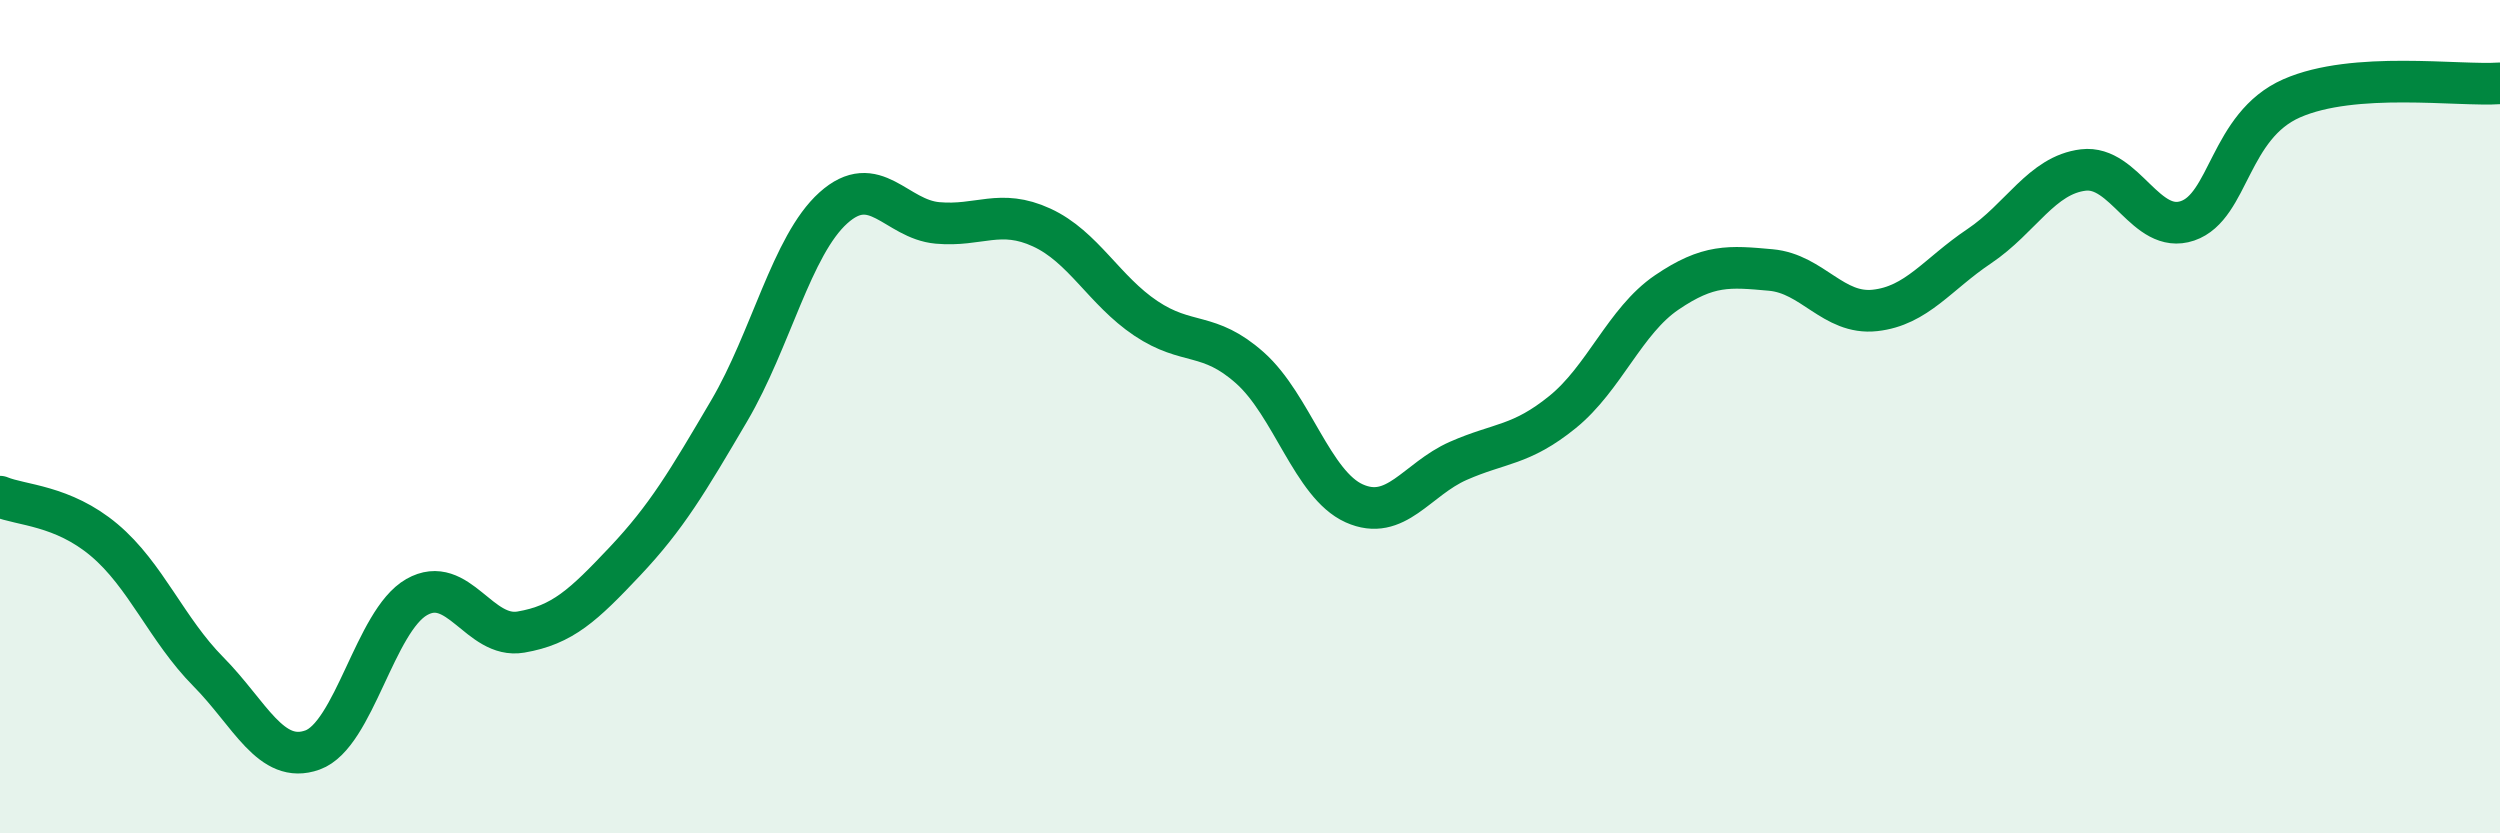
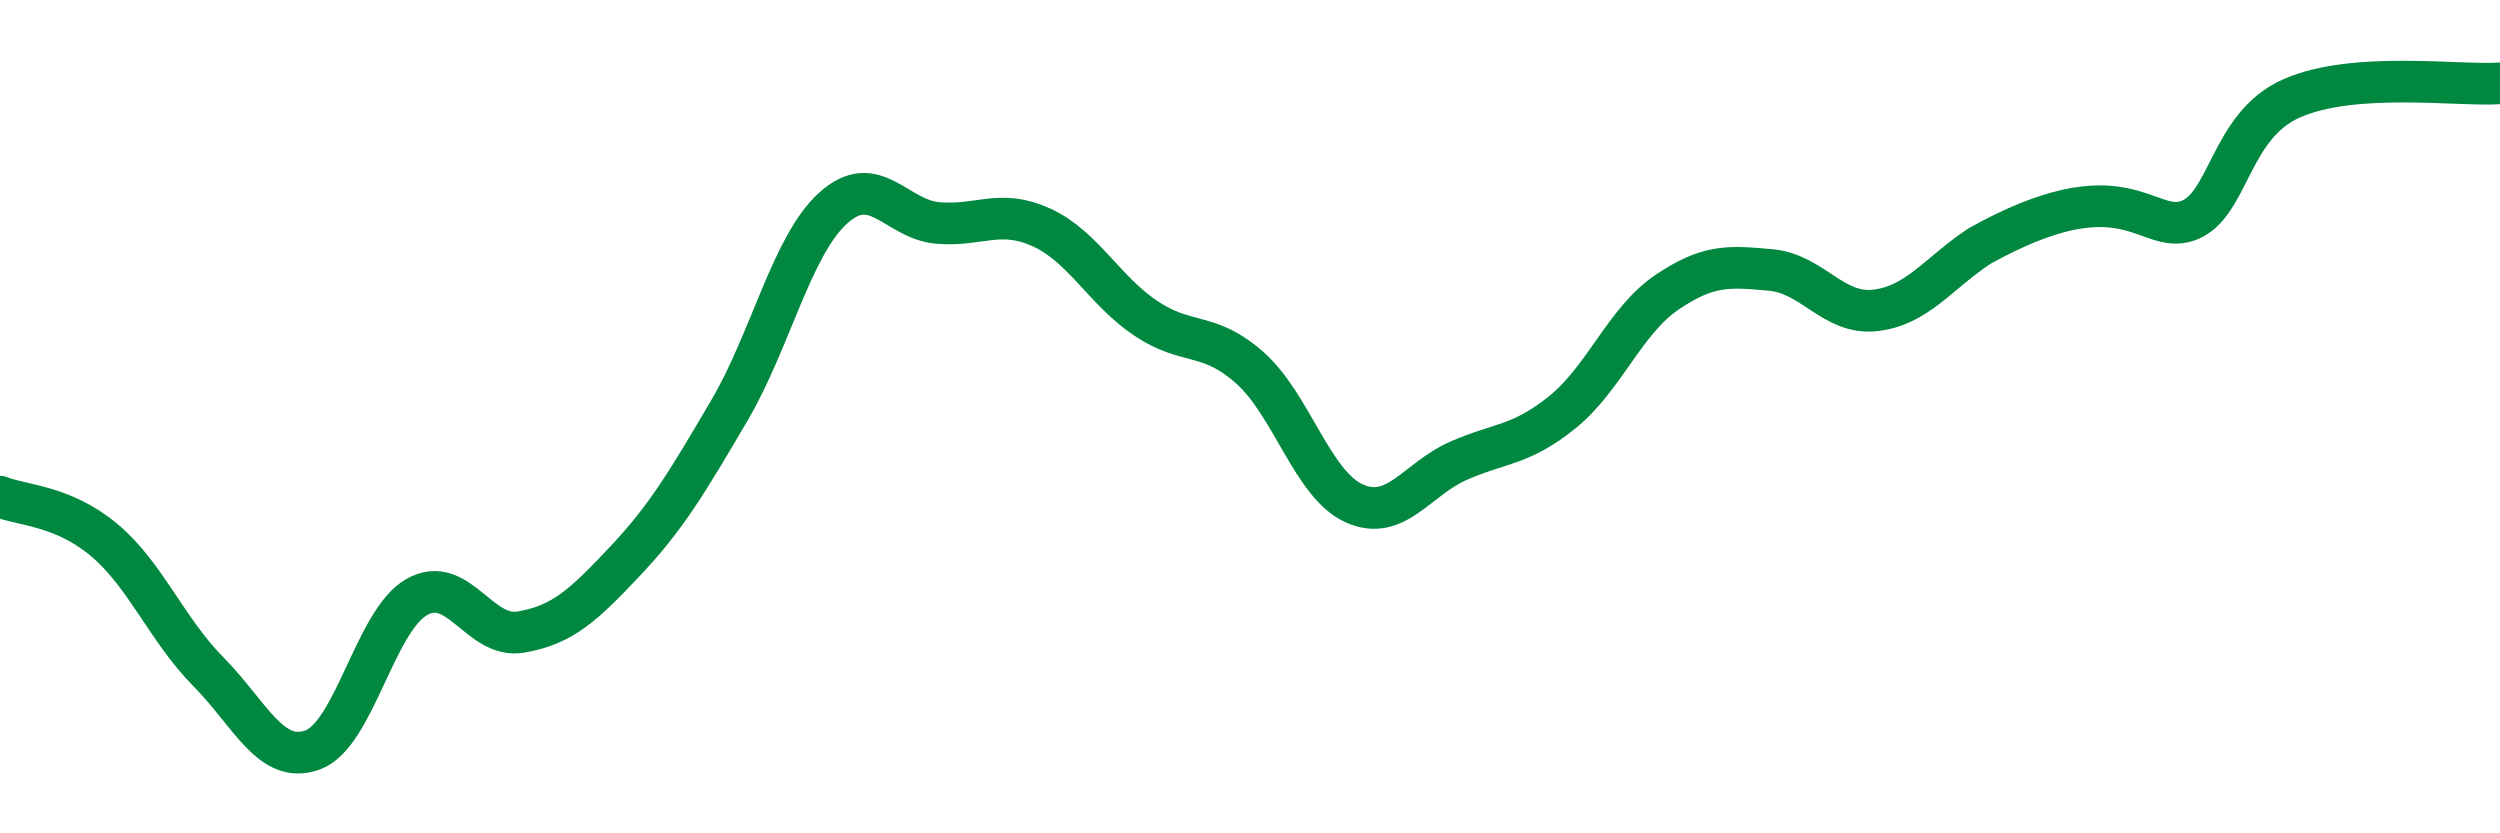
<svg xmlns="http://www.w3.org/2000/svg" width="60" height="20" viewBox="0 0 60 20">
-   <path d="M 0,11.92 C 0.5,12.13 1.5,12.12 2.5,12.96 C 3.5,13.8 4,15.11 5,16.12 C 6,17.13 6.5,18.36 7.5,18 C 8.5,17.64 9,14.9 10,14.33 C 11,13.76 11.5,15.34 12.5,15.17 C 13.5,15 14,14.53 15,13.47 C 16,12.41 16.5,11.56 17.5,9.86 C 18.5,8.16 19,5.89 20,4.99 C 21,4.09 21.5,5.26 22.5,5.35 C 23.5,5.44 24,5 25,5.46 C 26,5.92 26.5,6.97 27.5,7.64 C 28.5,8.31 29,7.94 30,8.83 C 31,9.72 31.5,11.63 32.5,12.08 C 33.5,12.53 34,11.5 35,11.06 C 36,10.62 36.5,10.7 37.5,9.89 C 38.5,9.08 39,7.7 40,7.02 C 41,6.34 41.5,6.39 42.5,6.48 C 43.5,6.57 44,7.56 45,7.45 C 46,7.34 46.5,6.58 47.5,5.91 C 48.5,5.24 49,4.2 50,4.08 C 51,3.96 51.5,5.64 52.5,5.3 C 53.5,4.96 53.5,3.02 55,2.36 C 56.5,1.7 59,2.07 60,2L60 20L0 20Z" fill="#008740" opacity="0.1" stroke-linecap="round" stroke-linejoin="round" />
-   <path d="M 0,11.92 C 0.5,12.13 1.5,12.12 2.5,12.96 C 3.5,13.8 4,15.11 5,16.12 C 6,17.13 6.5,18.36 7.5,18 C 8.5,17.64 9,14.9 10,14.33 C 11,13.76 11.5,15.34 12.5,15.17 C 13.5,15 14,14.53 15,13.47 C 16,12.41 16.5,11.56 17.5,9.86 C 18.5,8.16 19,5.89 20,4.99 C 21,4.09 21.5,5.26 22.5,5.35 C 23.5,5.44 24,5 25,5.46 C 26,5.92 26.5,6.97 27.5,7.64 C 28.5,8.31 29,7.94 30,8.83 C 31,9.72 31.5,11.63 32.5,12.08 C 33.5,12.53 34,11.5 35,11.06 C 36,10.62 36.5,10.7 37.5,9.89 C 38.5,9.08 39,7.7 40,7.02 C 41,6.34 41.5,6.39 42.5,6.48 C 43.5,6.57 44,7.56 45,7.45 C 46,7.34 46.5,6.58 47.5,5.91 C 48.5,5.24 49,4.2 50,4.08 C 51,3.96 51.5,5.64 52.5,5.3 C 53.5,4.96 53.5,3.02 55,2.36 C 56.5,1.7 59,2.07 60,2" stroke="#008740" stroke-width="1" fill="none" stroke-linecap="round" stroke-linejoin="round" />
+   <path d="M 0,11.92 C 0.5,12.13 1.5,12.12 2.5,12.96 C 3.5,13.8 4,15.11 5,16.12 C 6,17.13 6.5,18.36 7.5,18 C 8.5,17.64 9,14.9 10,14.33 C 11,13.76 11.5,15.34 12.5,15.17 C 13.5,15 14,14.53 15,13.47 C 16,12.41 16.5,11.56 17.5,9.86 C 18.5,8.16 19,5.89 20,4.99 C 21,4.09 21.5,5.26 22.5,5.35 C 23.5,5.44 24,5 25,5.46 C 26,5.92 26.5,6.97 27.5,7.64 C 28.5,8.31 29,7.94 30,8.83 C 31,9.72 31.5,11.63 32.5,12.08 C 33.5,12.53 34,11.5 35,11.06 C 36,10.62 36.5,10.7 37.5,9.89 C 38.5,9.08 39,7.7 40,7.02 C 41,6.34 41.5,6.39 42.5,6.48 C 43.5,6.57 44,7.56 45,7.45 C 46,7.34 46.5,6.58 47.5,5.91 C 51,3.96 51.5,5.64 52.5,5.3 C 53.5,4.96 53.5,3.02 55,2.36 C 56.5,1.7 59,2.07 60,2" stroke="#008740" stroke-width="1" fill="none" stroke-linecap="round" stroke-linejoin="round" />
</svg>